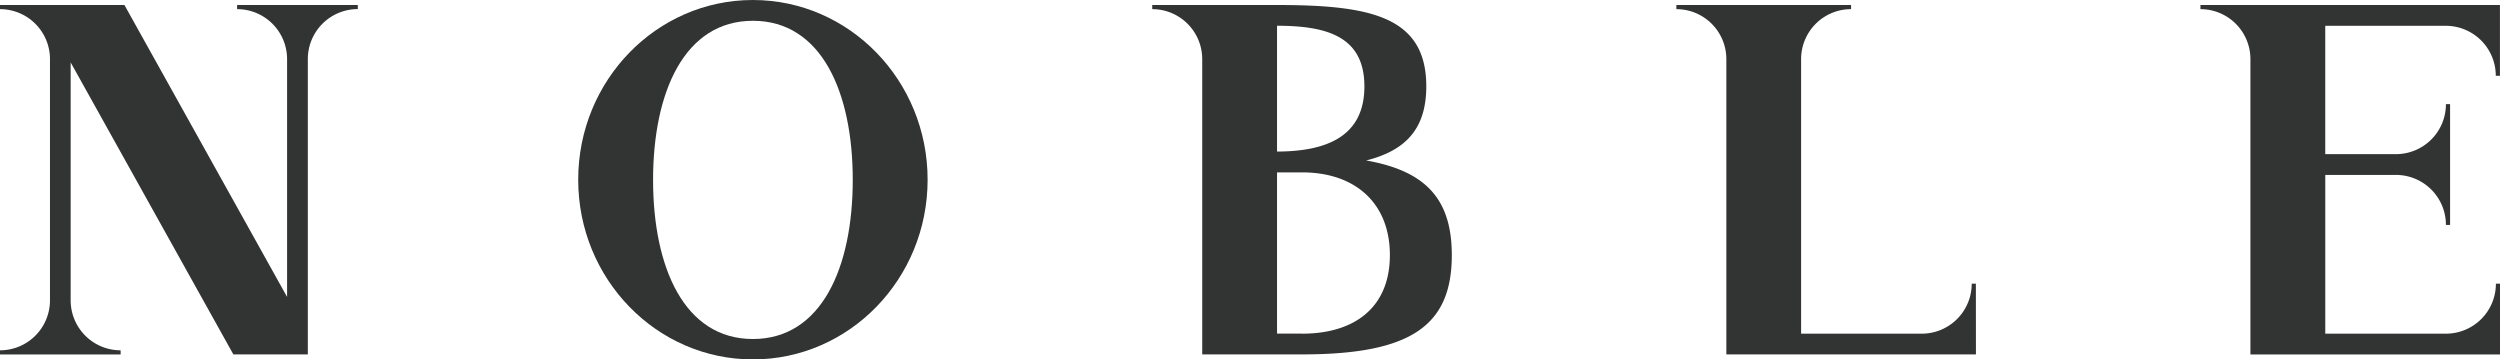
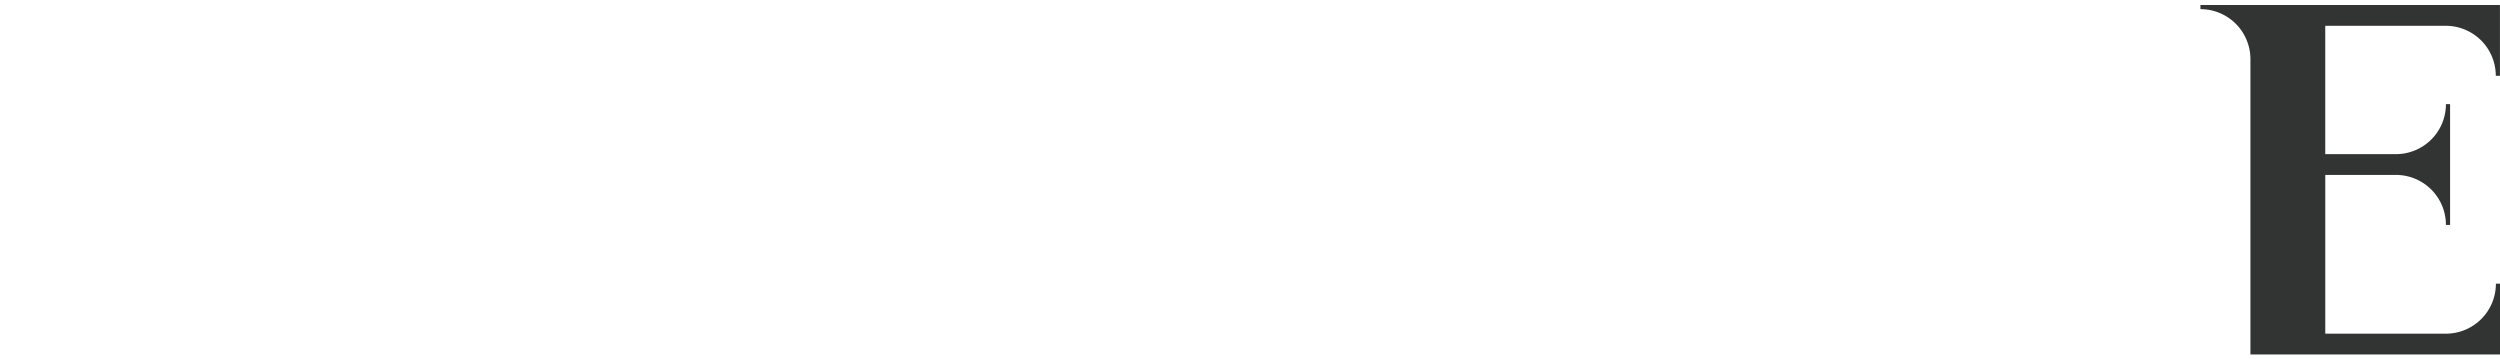
<svg xmlns="http://www.w3.org/2000/svg" width="600mm" height="86.26mm" viewBox="0 0 1700.79 244.51">
  <defs>
    <style>
      .cls-1 {
        fill: #323333;
      }
    </style>
  </defs>
  <title>アセット 3</title>
  <g id="レイヤー_2" data-name="レイヤー 2">
    <g id="logo">
      <g>
-         <path class="cls-1" d="M240.54,3.39H161.31V6.22a34,34,0,0,1,34,33.85V202L84.65,3.39H0V6.22a34,34,0,0,1,34,34V204.32a34,34,0,0,1-34,34v2.83H82.07v-2.83a34,34,0,0,1-34-34V42.47L158.76,241.11h50.66V23.77h0V40.18a34,34,0,0,1,34-34V3.39Z" />
        <path class="cls-1" d="M1497,3.39h0V6.22a34,34,0,0,1,34,33.92v201h169.8V193H1698a34,34,0,0,1-34,34h-82.07V119H1630a34,34,0,0,1,34,34h2.83V70.86H1664a34,34,0,0,1-34,34h-48.09V17.56H1664a34,34,0,0,1,33.92,34h2.83V3.41H1497Z" />
-         <path class="cls-1" d="M1344.22,193h-2.83a34,34,0,0,1-34,34h-82.07V40.16a34,34,0,0,1,34-33.94V3.4H1140.46V6.22a34,34,0,0,1,34,34V241.11h169.8Z" />
-         <path class="cls-1" d="M512.22,0C446.58,0,393.36,54.73,393.36,122.25s53.22,122.26,118.86,122.26,118.85-54.74,118.85-122.26S577.86,0,512.22,0Zm0,230.63c-46.57,0-67.92-48.47-67.92-108.25S465.65,14.14,512.22,14.14s67.92,48.46,67.92,108.24S558.78,230.63,512.22,230.63Z" />
-         <path class="cls-1" d="M929.42,109.17c26.15-6.59,40.91-20.84,40.91-50.42,0-47.83-38.49-55.32-101.54-55.35h-84.9V6.22a34,34,0,0,1,34,33.88v201h67.92c74.12,0,101.88-19.51,101.88-67.58C987.65,136.45,971,116.41,929.42,109.17ZM868.79,17.51v0c33,.08,59.43,6.7,59.43,41.26S901.8,103,868.79,103.11Zm17,209.45h-17V117.27h17c36.79,0,59.77,21.48,59.77,56.26S922.56,227,885.77,227Z" />
      </g>
    </g>
  </g>
</svg>